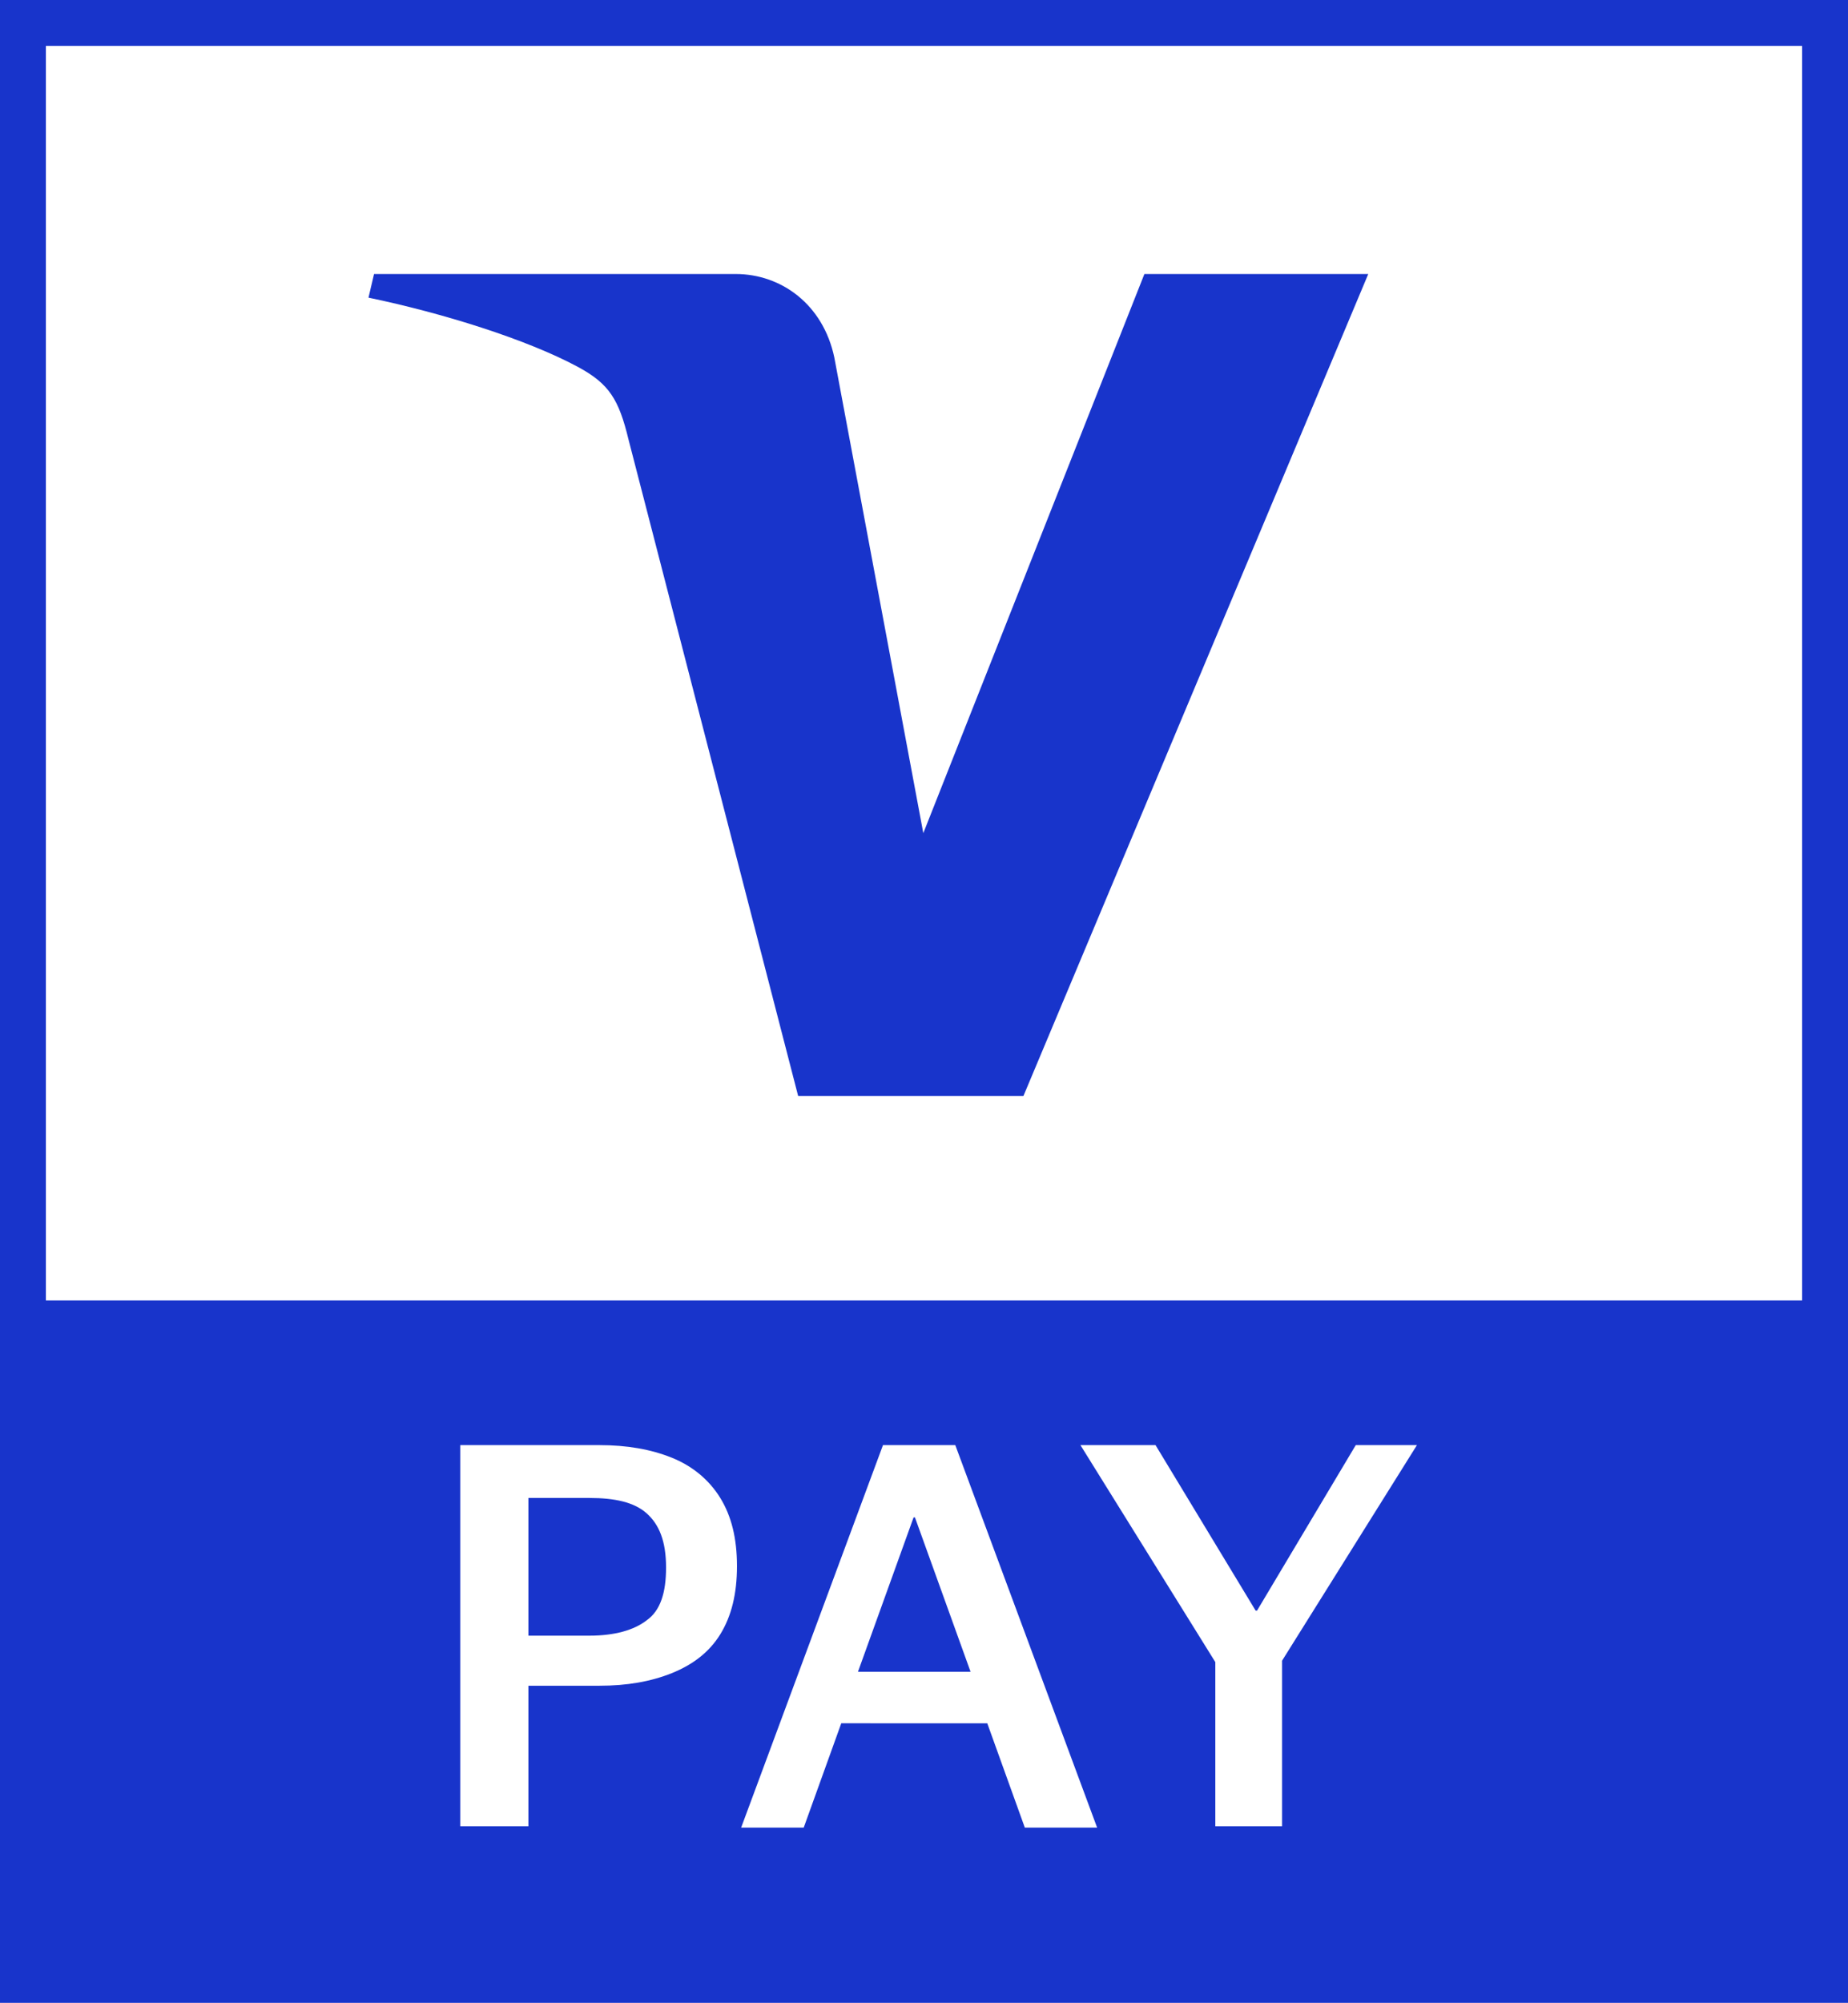
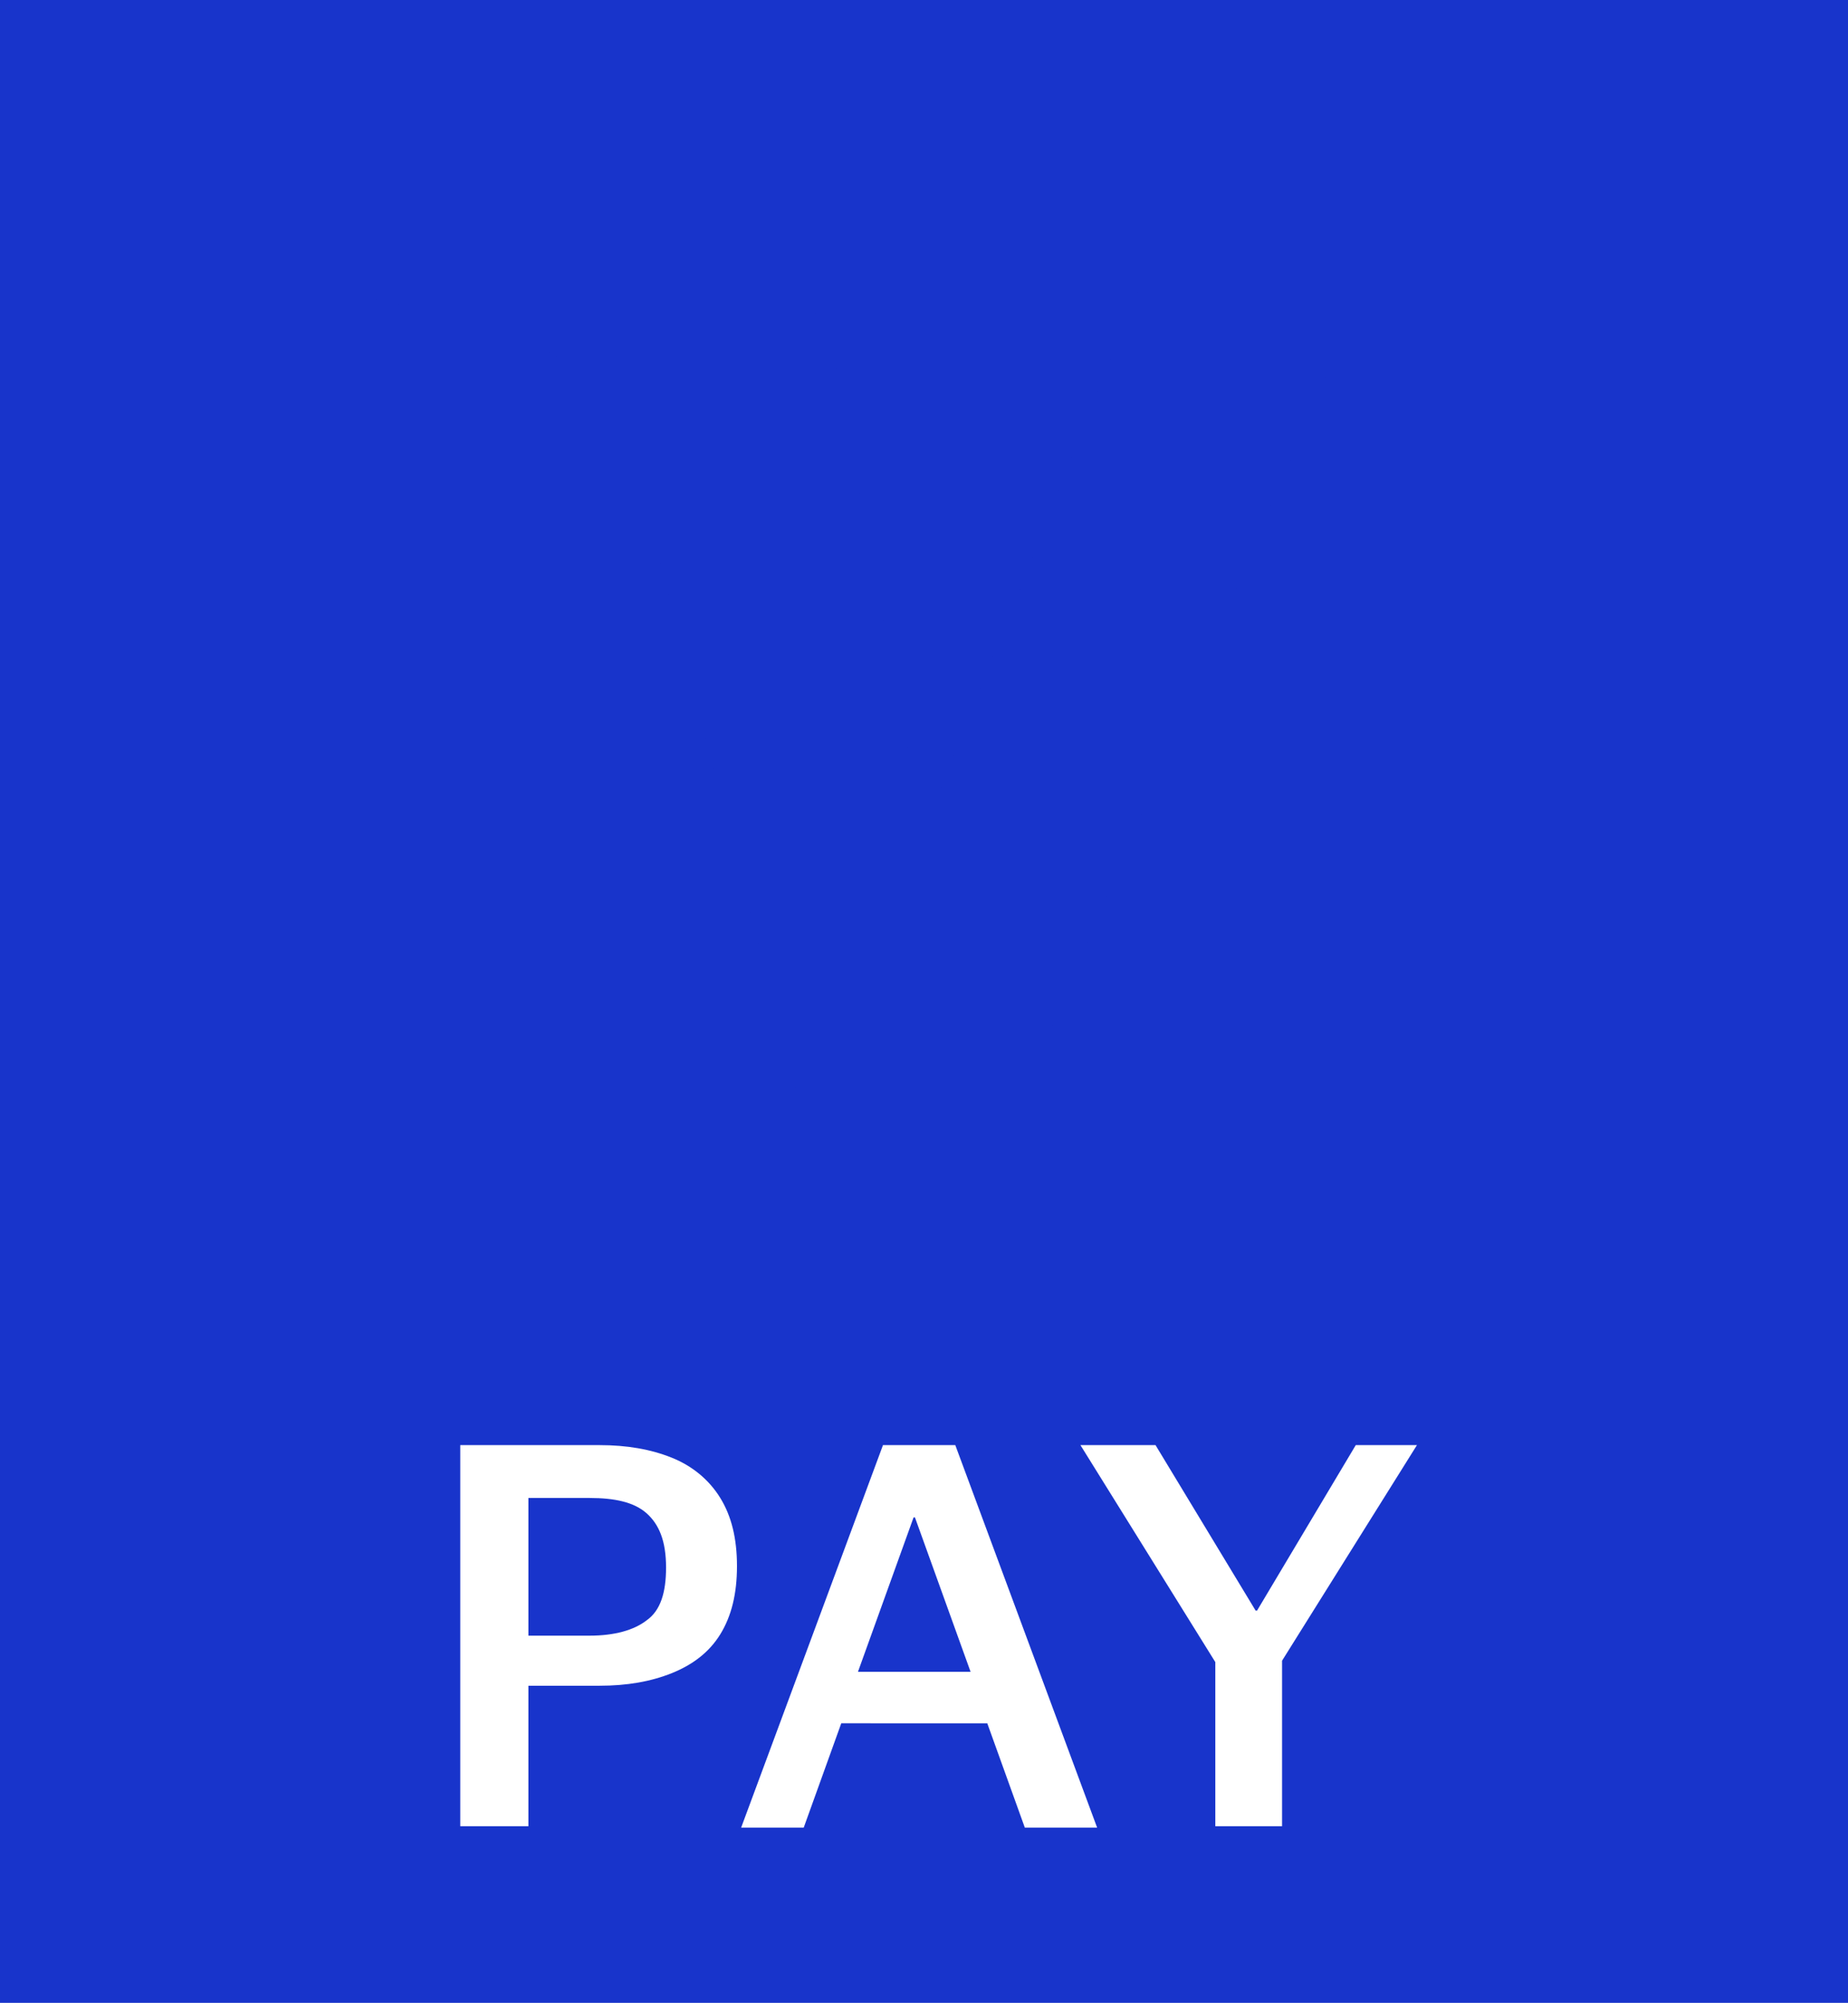
<svg xmlns="http://www.w3.org/2000/svg" version="1.1" id="Layer_1" x="0px" y="0px" viewBox="0 0 132.9 144" style="enable-background:new 0 0 132.9 144;" xml:space="preserve">
  <style type="text/css">
	.st5{fill:#1834CB;}
	.st6{fill:#FFFFFF;}
</style>
  <g>
    <g>
      <rect x="0" class="st5" width="132.9" height="144" />
-       <rect x="3.3" y="3.3" class="st6" width="126.3" height="90.2" />
      <path class="st5" d="M98.4,19.7L73.6,78.8H57.4L45.2,31.6c-0.7-2.9-1.4-4-3.6-5.2c-3.7-2-9.8-3.9-15.1-5l0.4-1.7h26    c3.3,0,6.3,2.2,7.1,6l6.4,34.2l15.9-40.2H98.4" />
    </g>
    <g>
      <path class="st6" d="M33.1,131.4v-27.5h10c2,0,3.7,0.3,5.2,0.9s2.7,1.6,3.5,2.9c0.8,1.3,1.2,2.9,1.2,4.9c0,2-0.4,3.6-1.2,4.9    c-0.8,1.3-2,2.2-3.5,2.8s-3.2,0.9-5.2,0.9H38v10.1H33.1z M42.4,107.7H38v9.9h4.4c1.8,0,3.2-0.4,4.1-1.1c1-0.7,1.4-2,1.4-3.8    c0-1.9-0.5-3.1-1.4-3.9S44.2,107.7,42.4,107.7z" />
      <path class="st6" d="M57.8,131.4h-4.5l10.2-27.5h5.2l10.2,27.5h-5.2l-2.7-7.5H60.5L57.8,131.4z M61.7,120.2h8.1l-4-11.1h-0.1    L61.7,120.2z" />
      <path class="st6" d="M87.4,131.4v-11.9l-9.7-15.6h5.4l7.2,11.9h0.1l7.1-11.9h4.4l-9.7,15.5v11.9H87.4z" />
    </g>
  </g>
</svg>